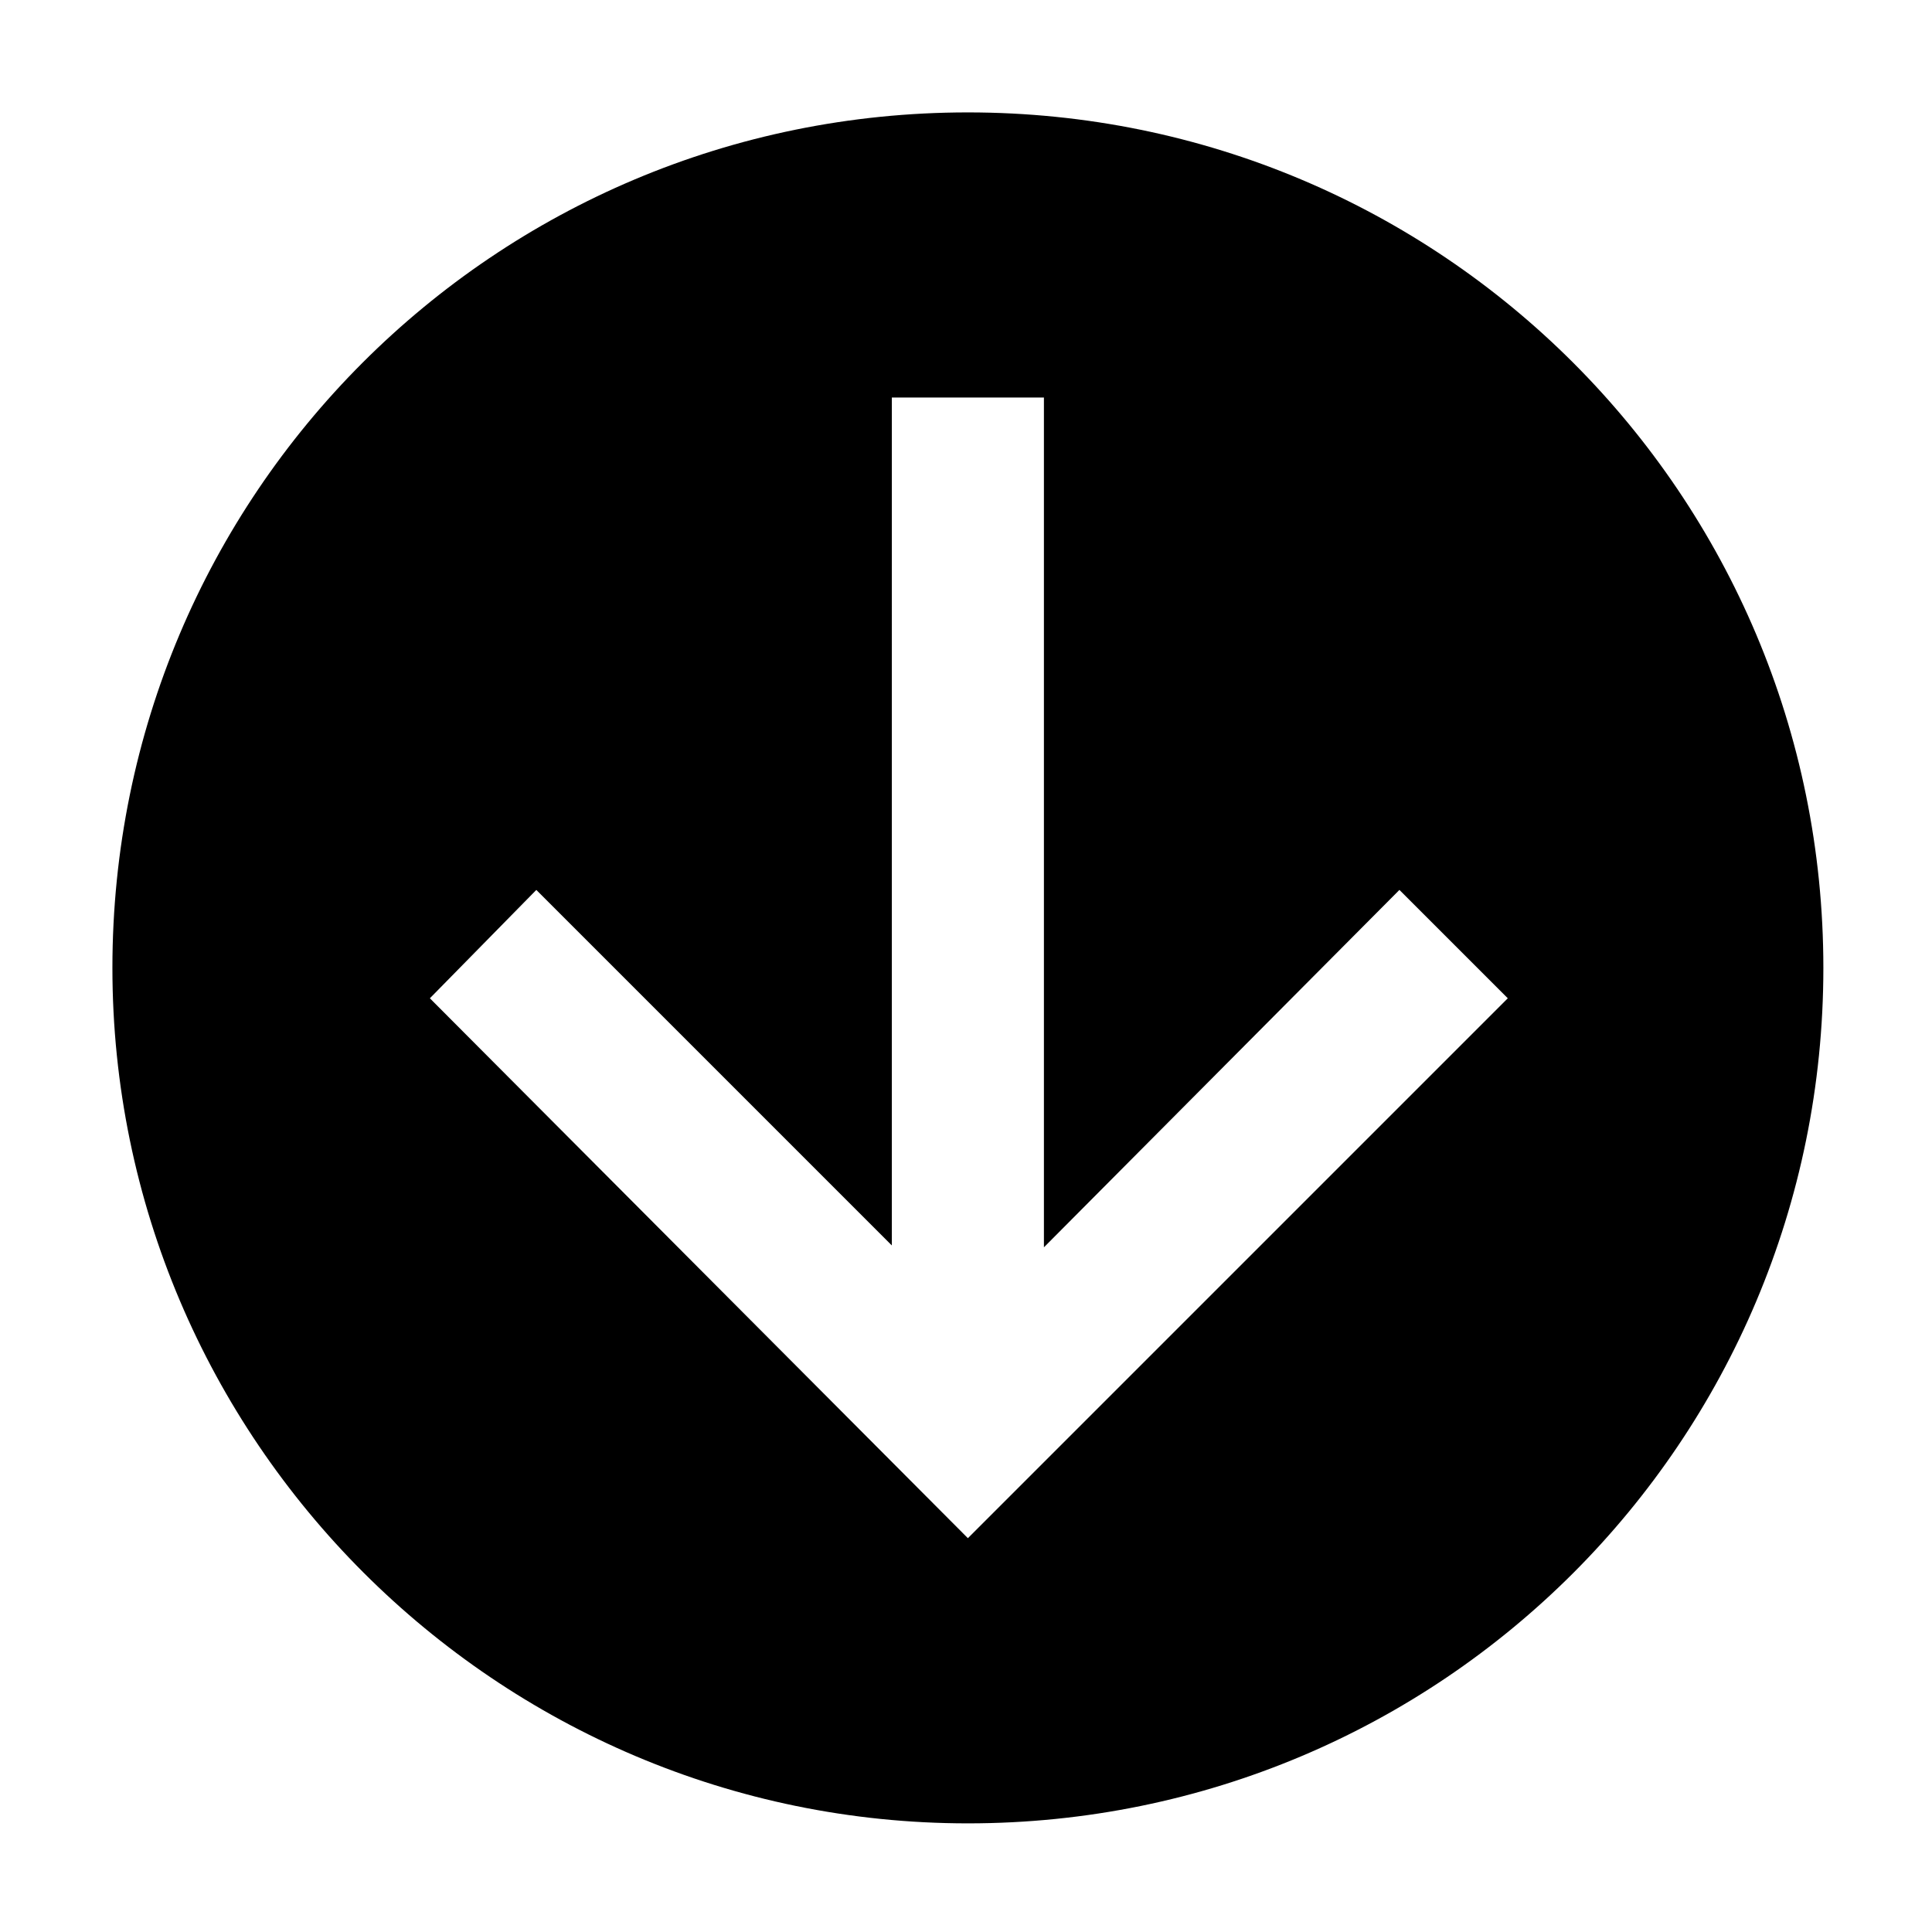
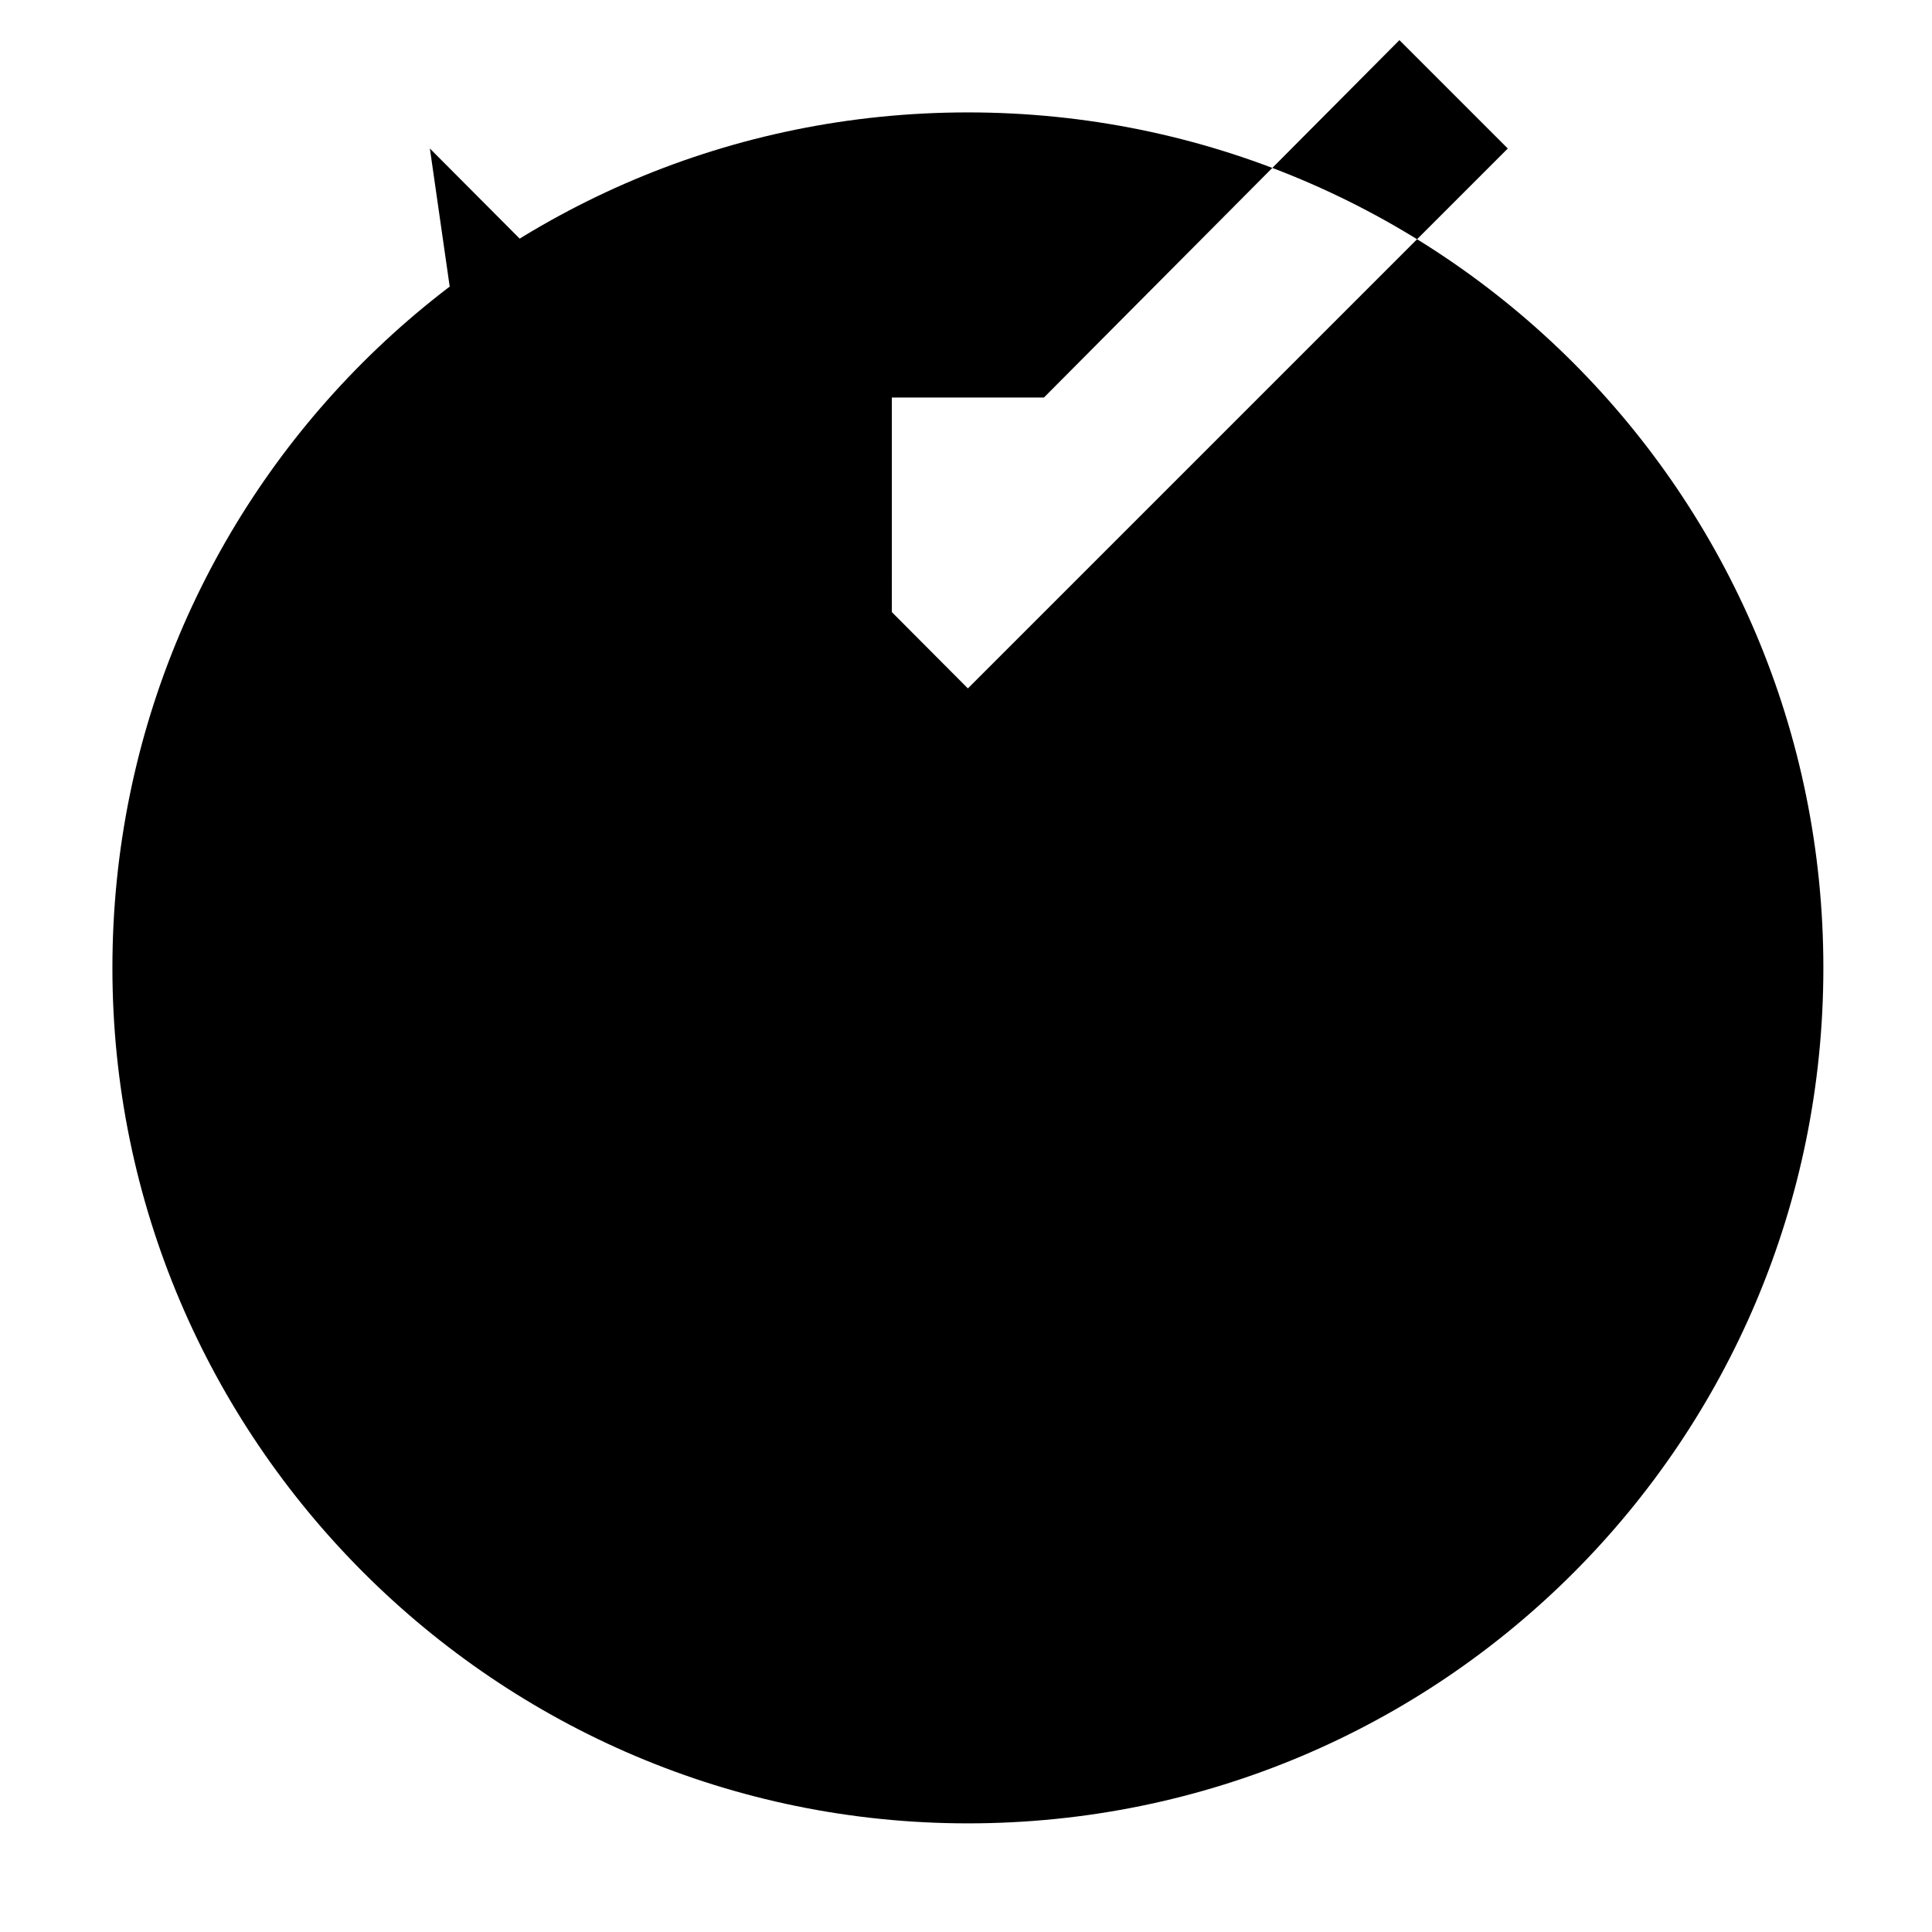
<svg xmlns="http://www.w3.org/2000/svg" fill="#000000" width="800px" height="800px" version="1.1" viewBox="144 144 512 512">
-   <path d="m400.5 627.21c125.45 0 226.71-101.27 226.71-226.71s-101.27-226.71-226.71-226.71c-125.45 0-226.71 101.27-226.71 226.71 0 124.95 101.77 226.71 226.71 226.71zm-114.37-247.37 94.211 94.211 0.004-224.7h40.305v225.2l94.211-94.715 28.719 28.719-143.08 143.08-142.58-143.08z" />
+   <path d="m400.5 627.21c125.45 0 226.71-101.27 226.71-226.71s-101.27-226.71-226.71-226.71c-125.45 0-226.71 101.27-226.71 226.71 0 124.95 101.77 226.71 226.71 226.71zm-114.37-247.37 94.211 94.211 0.004-224.7h40.305l94.211-94.715 28.719 28.719-143.08 143.08-142.58-143.08z" />
</svg>